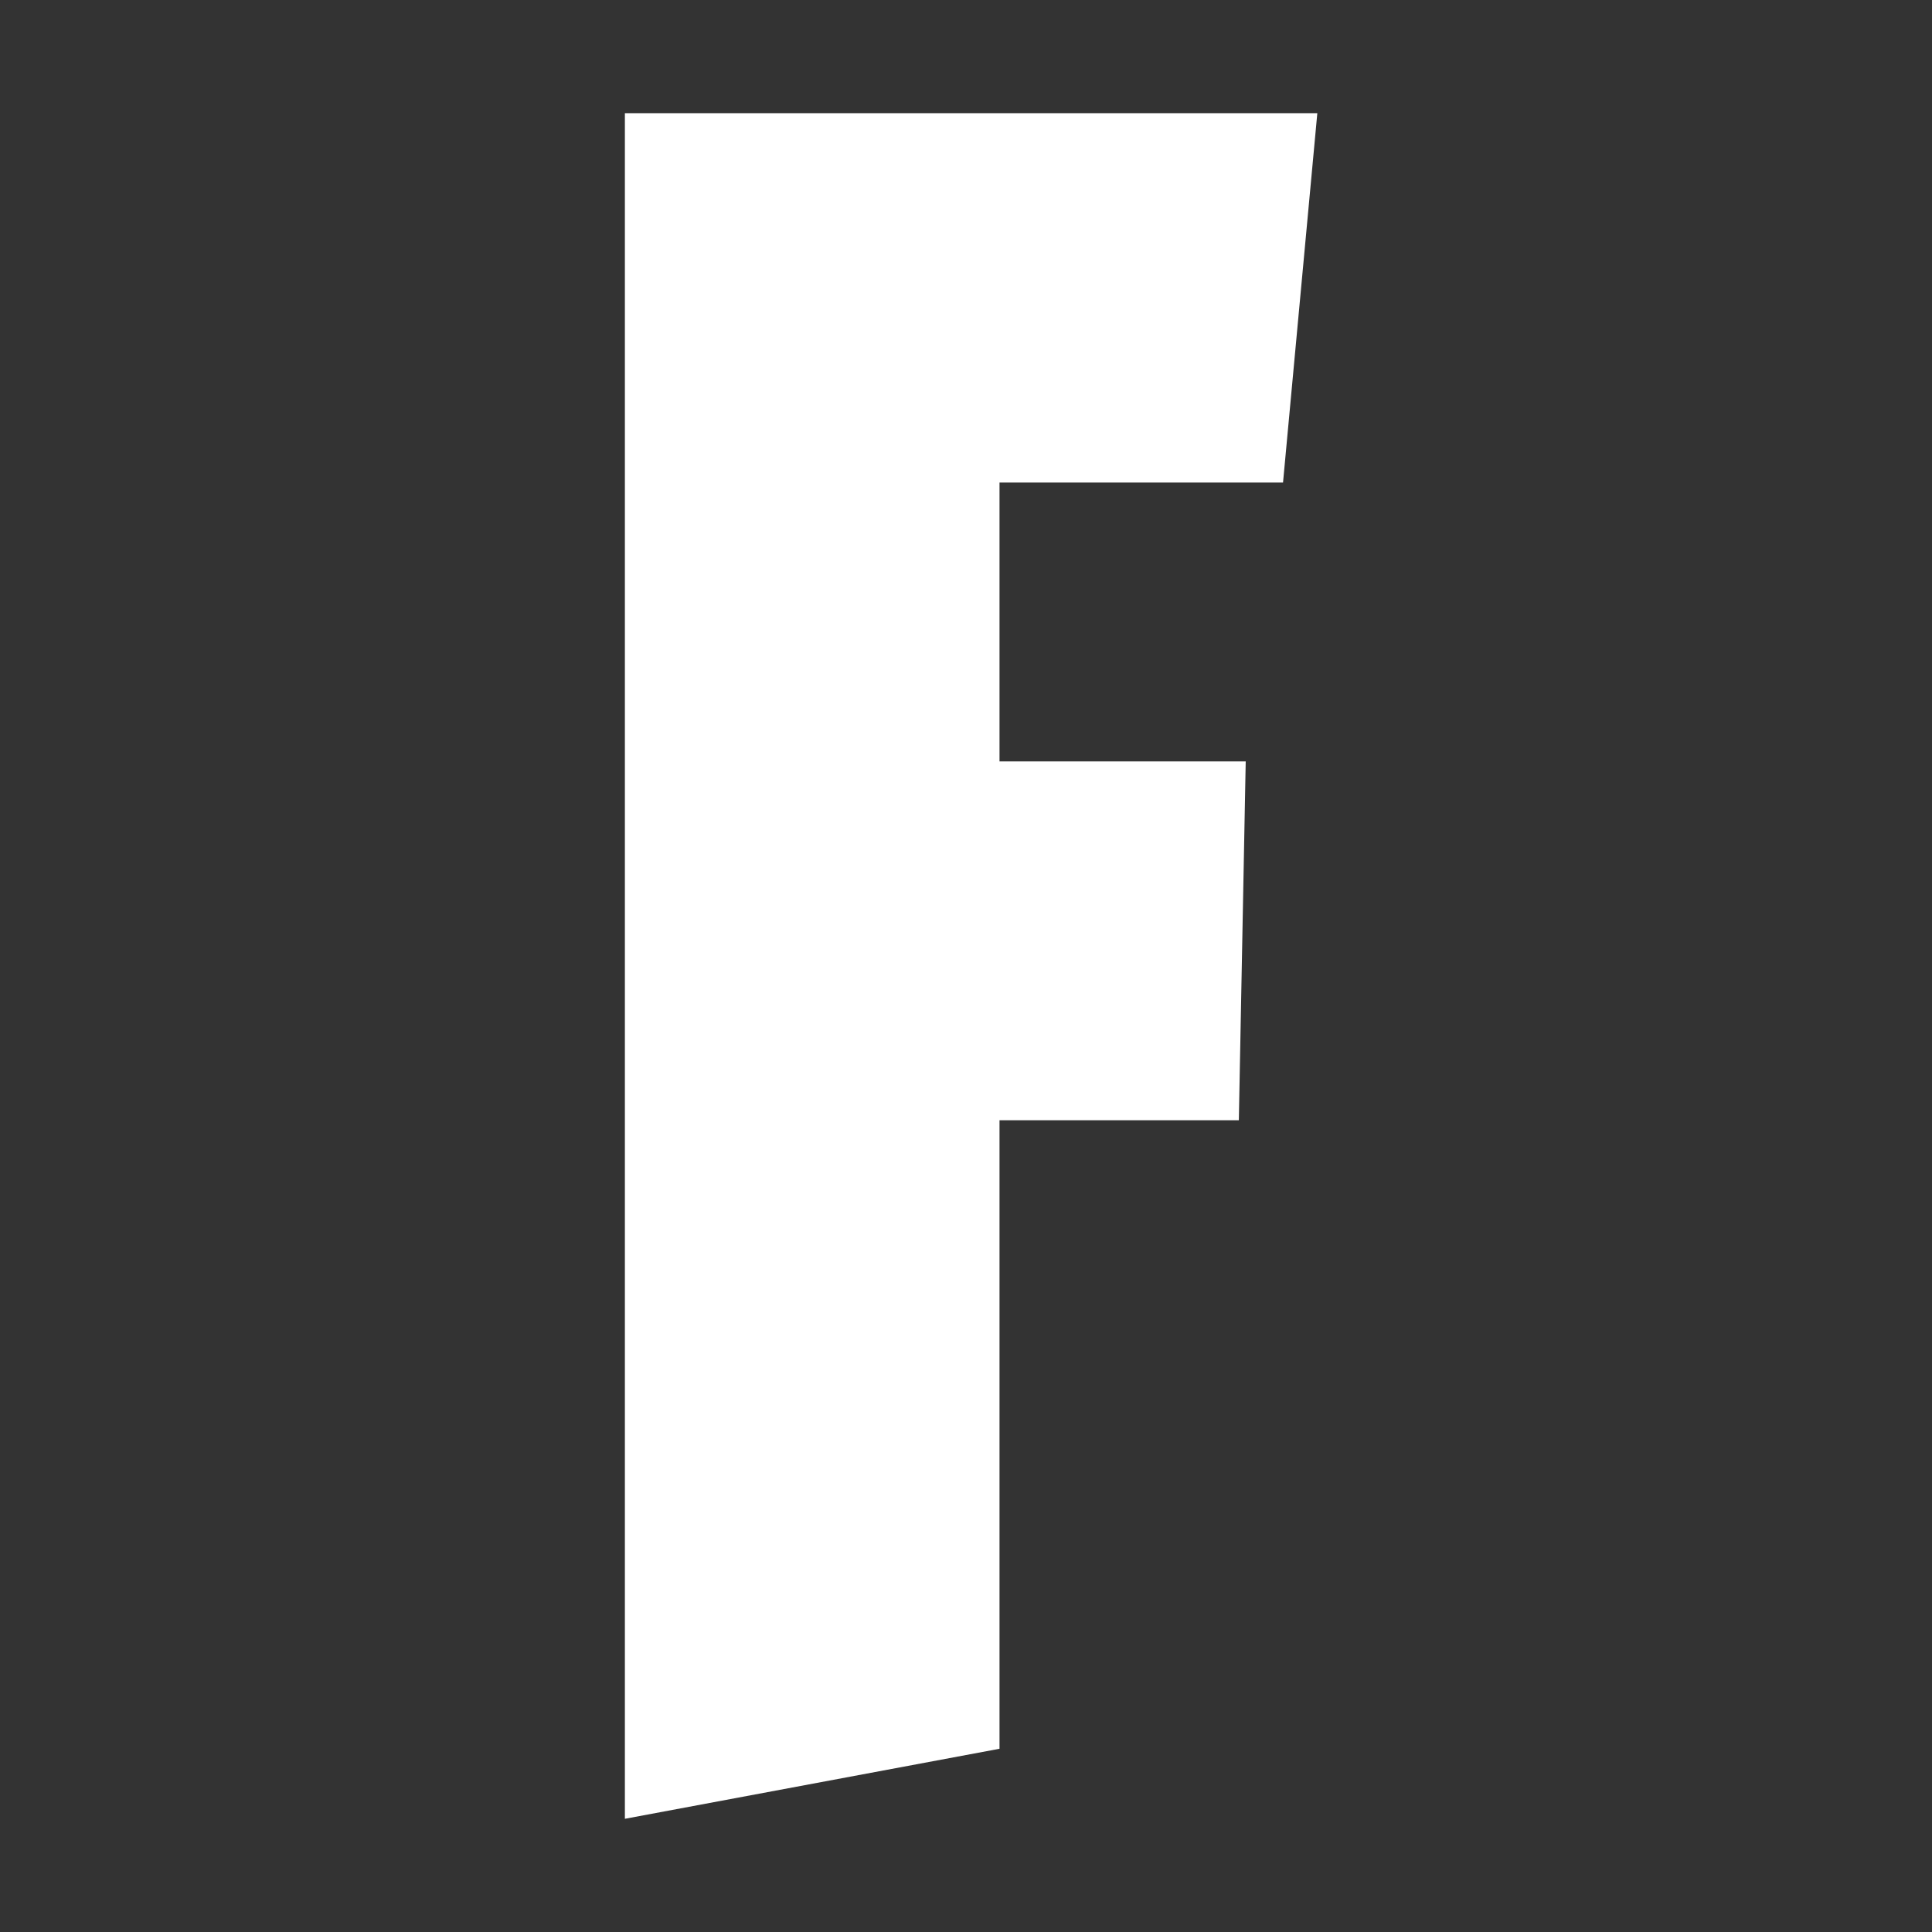
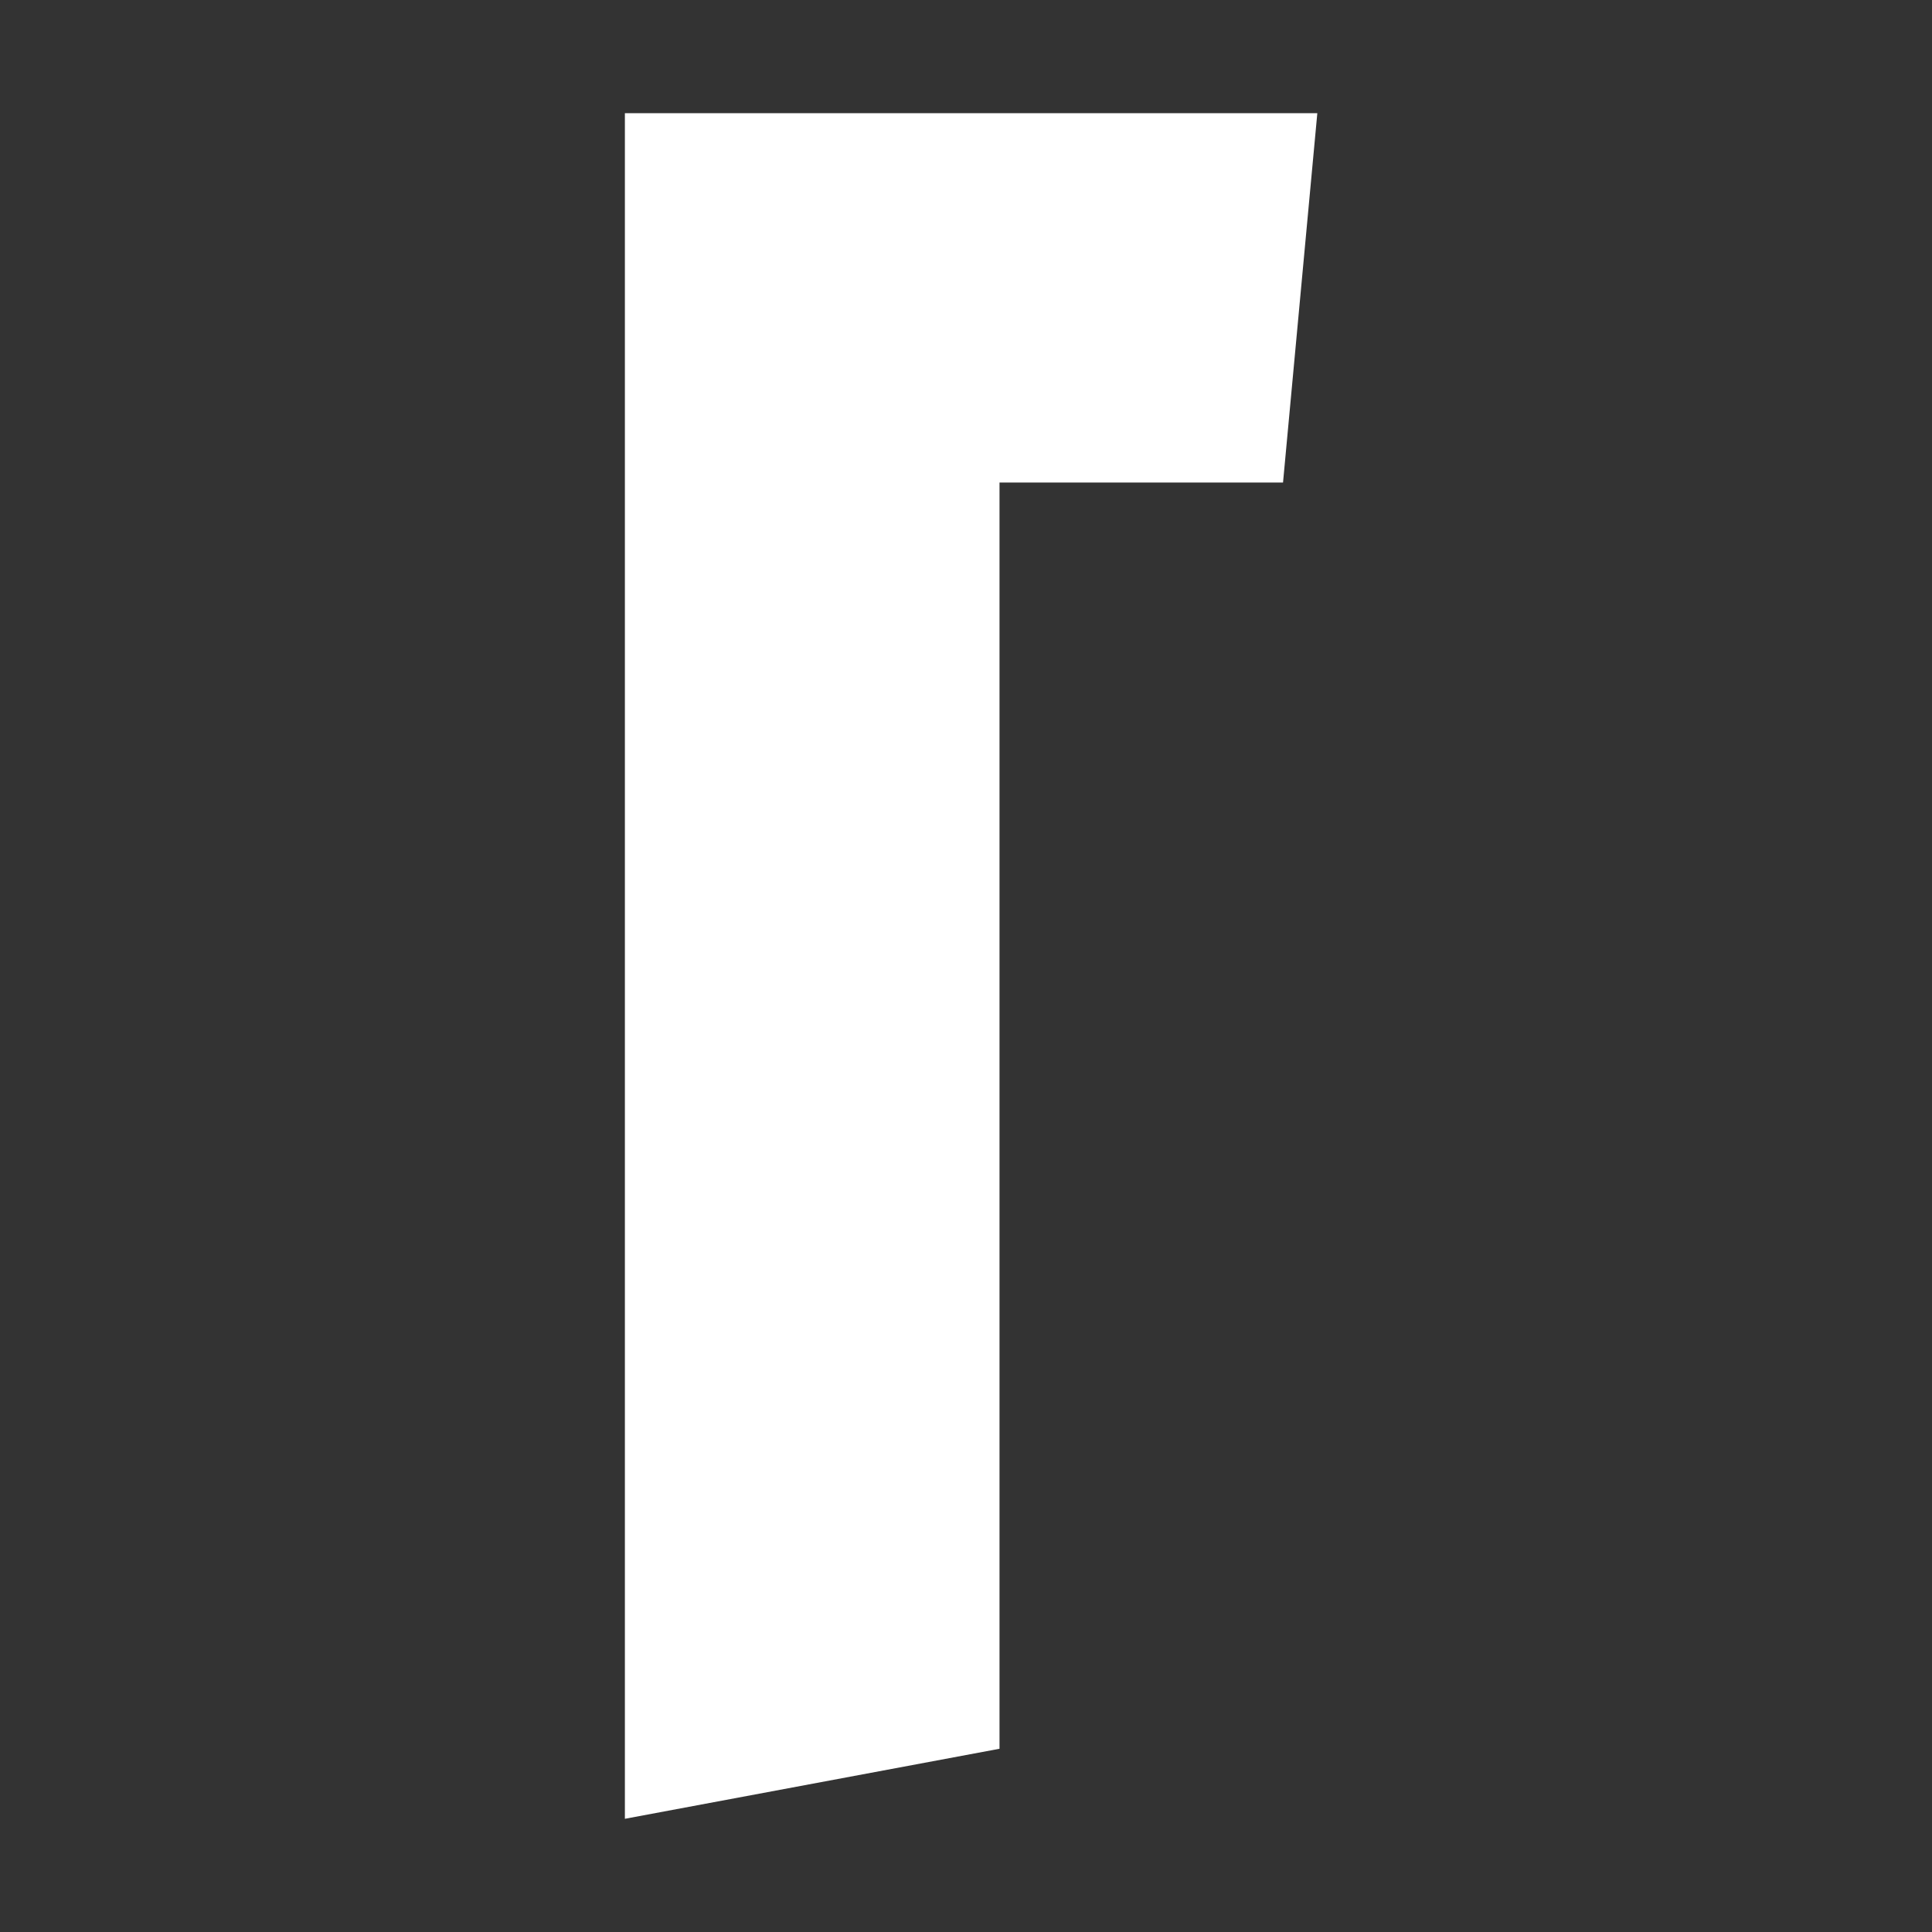
<svg xmlns="http://www.w3.org/2000/svg" fill="#fff" viewBox="0 0 32 32">
  <rect x="0" y="0" width="32" height="32" fill="#333333" stroke="none" />
-   <path d="M20.519 18.555L20.633 12.611H16.555V7.992H21.251L21.819 1.875H10.35V30.125L16.555 28.965V18.555H20.519Z" />
+   <path d="M20.519 18.555H16.555V7.992H21.251L21.819 1.875H10.35V30.125L16.555 28.965V18.555H20.519Z" />
</svg>